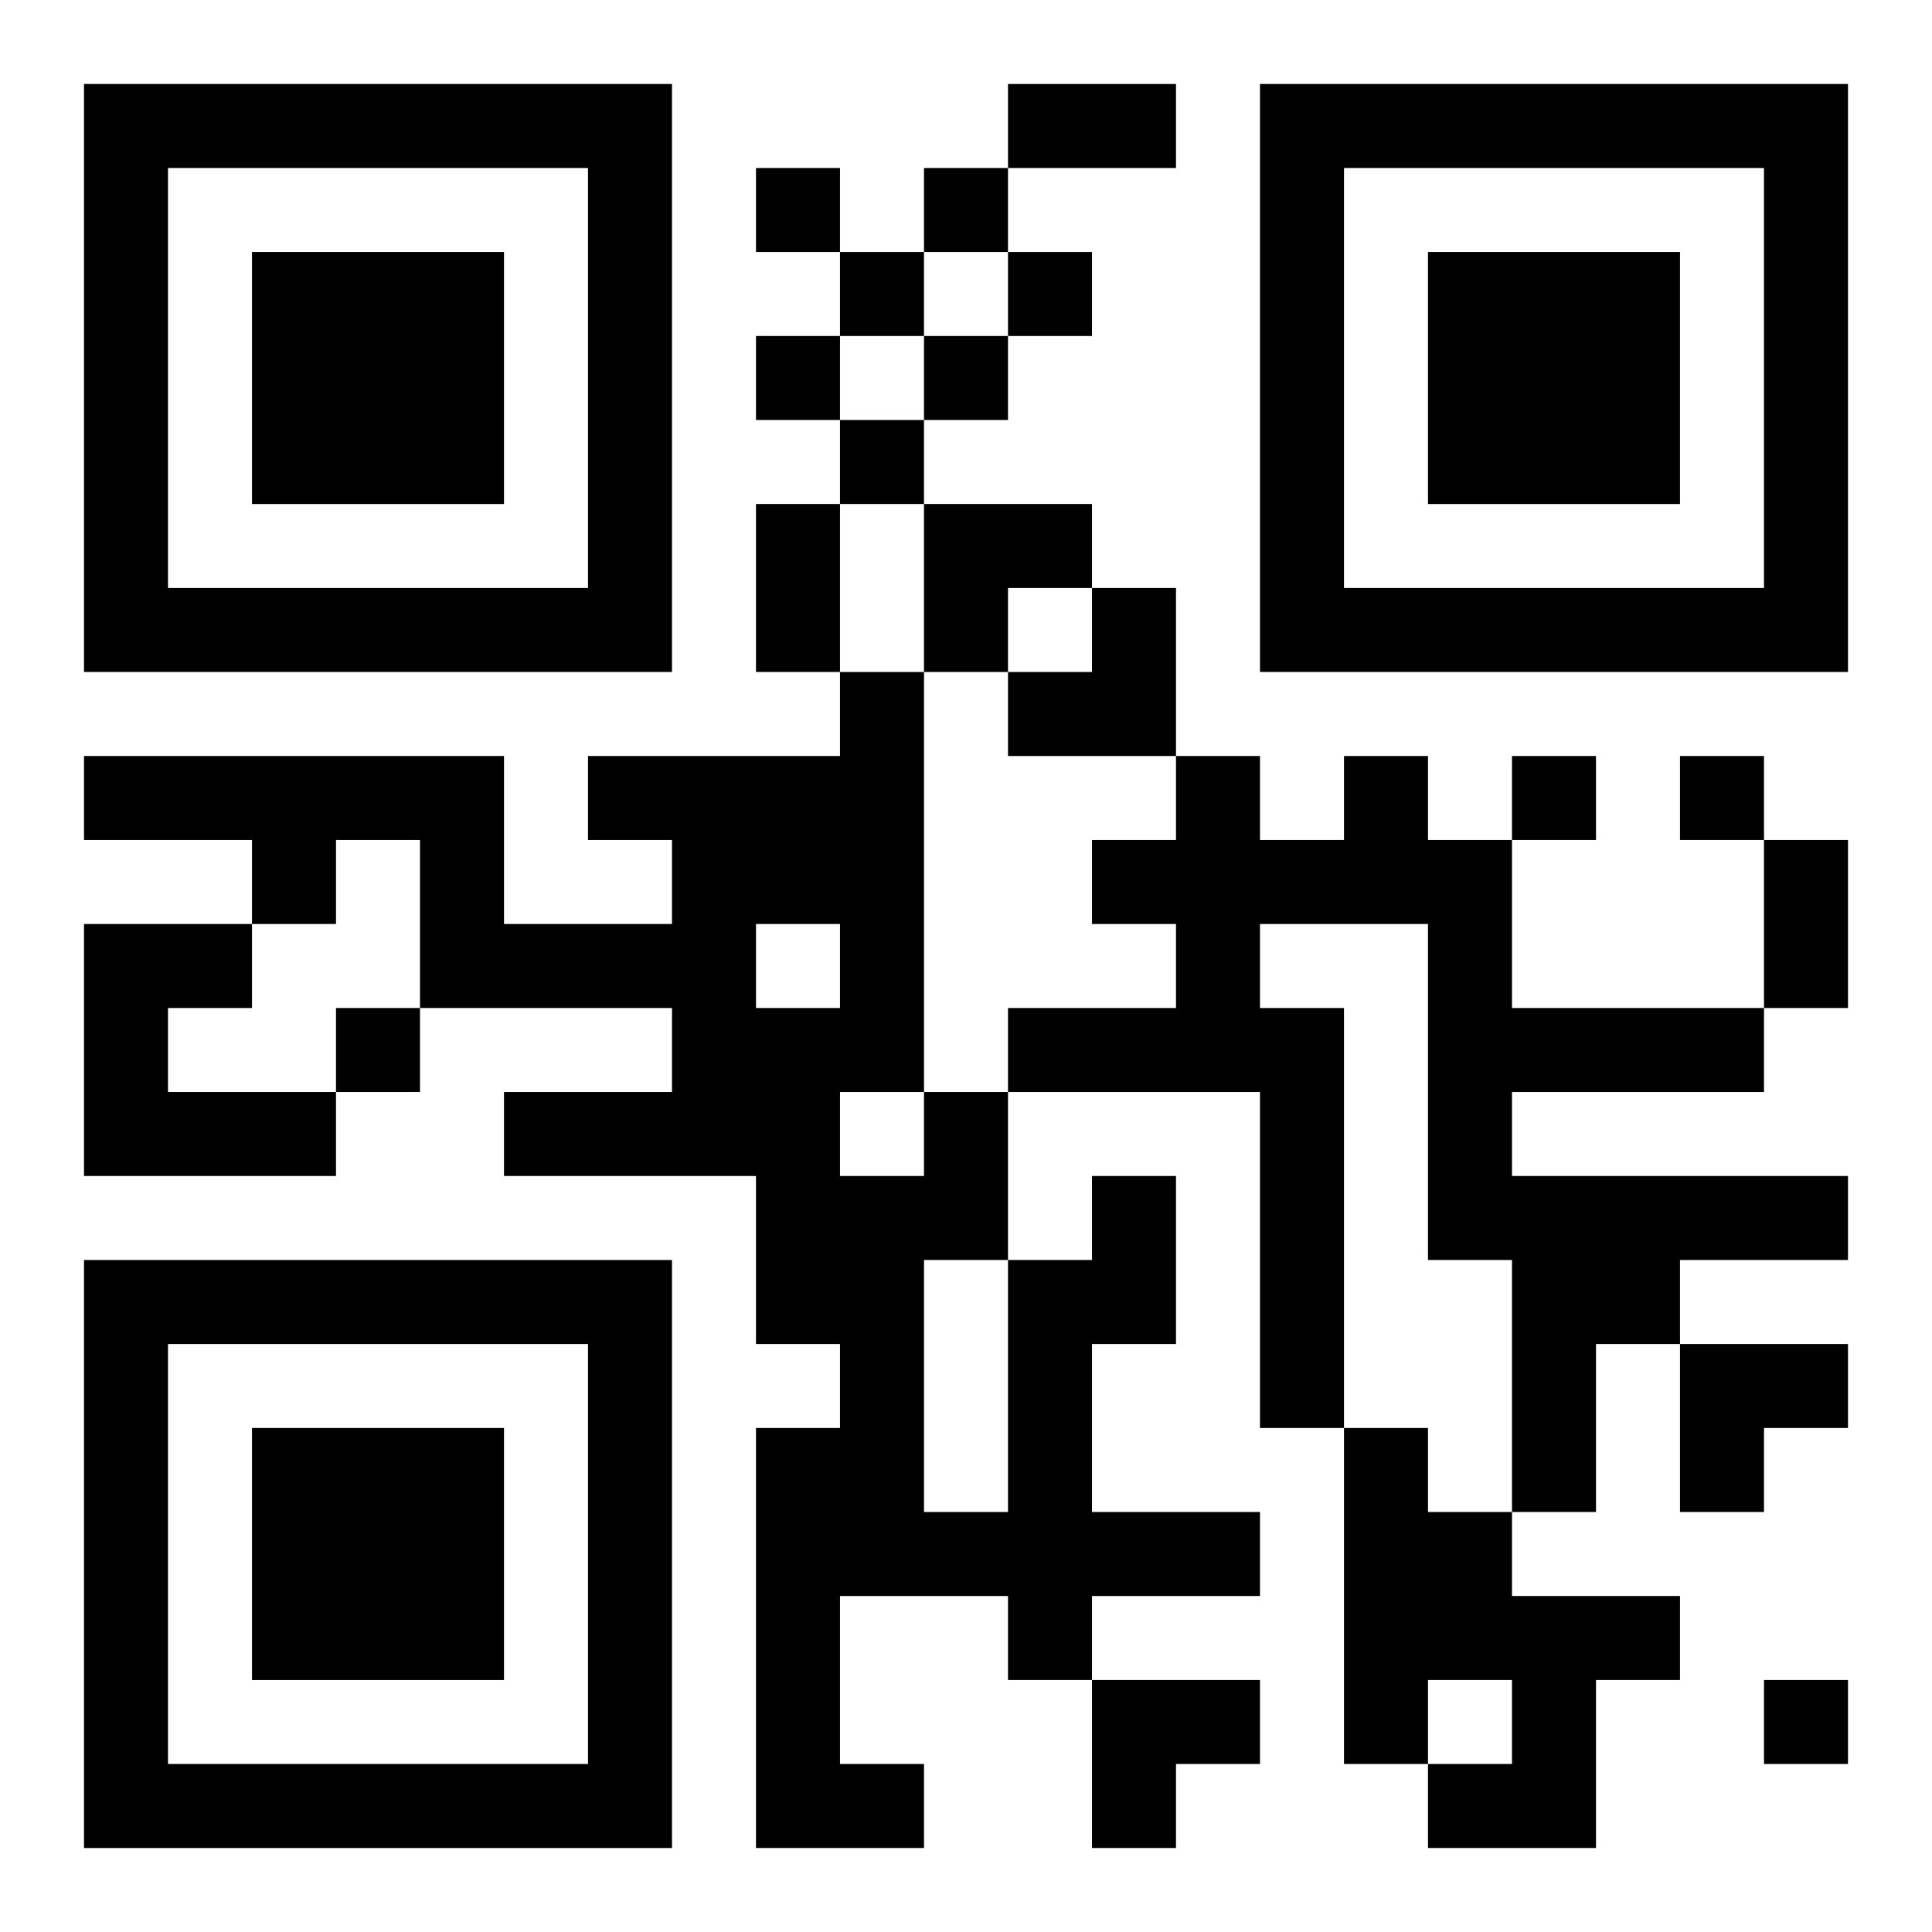
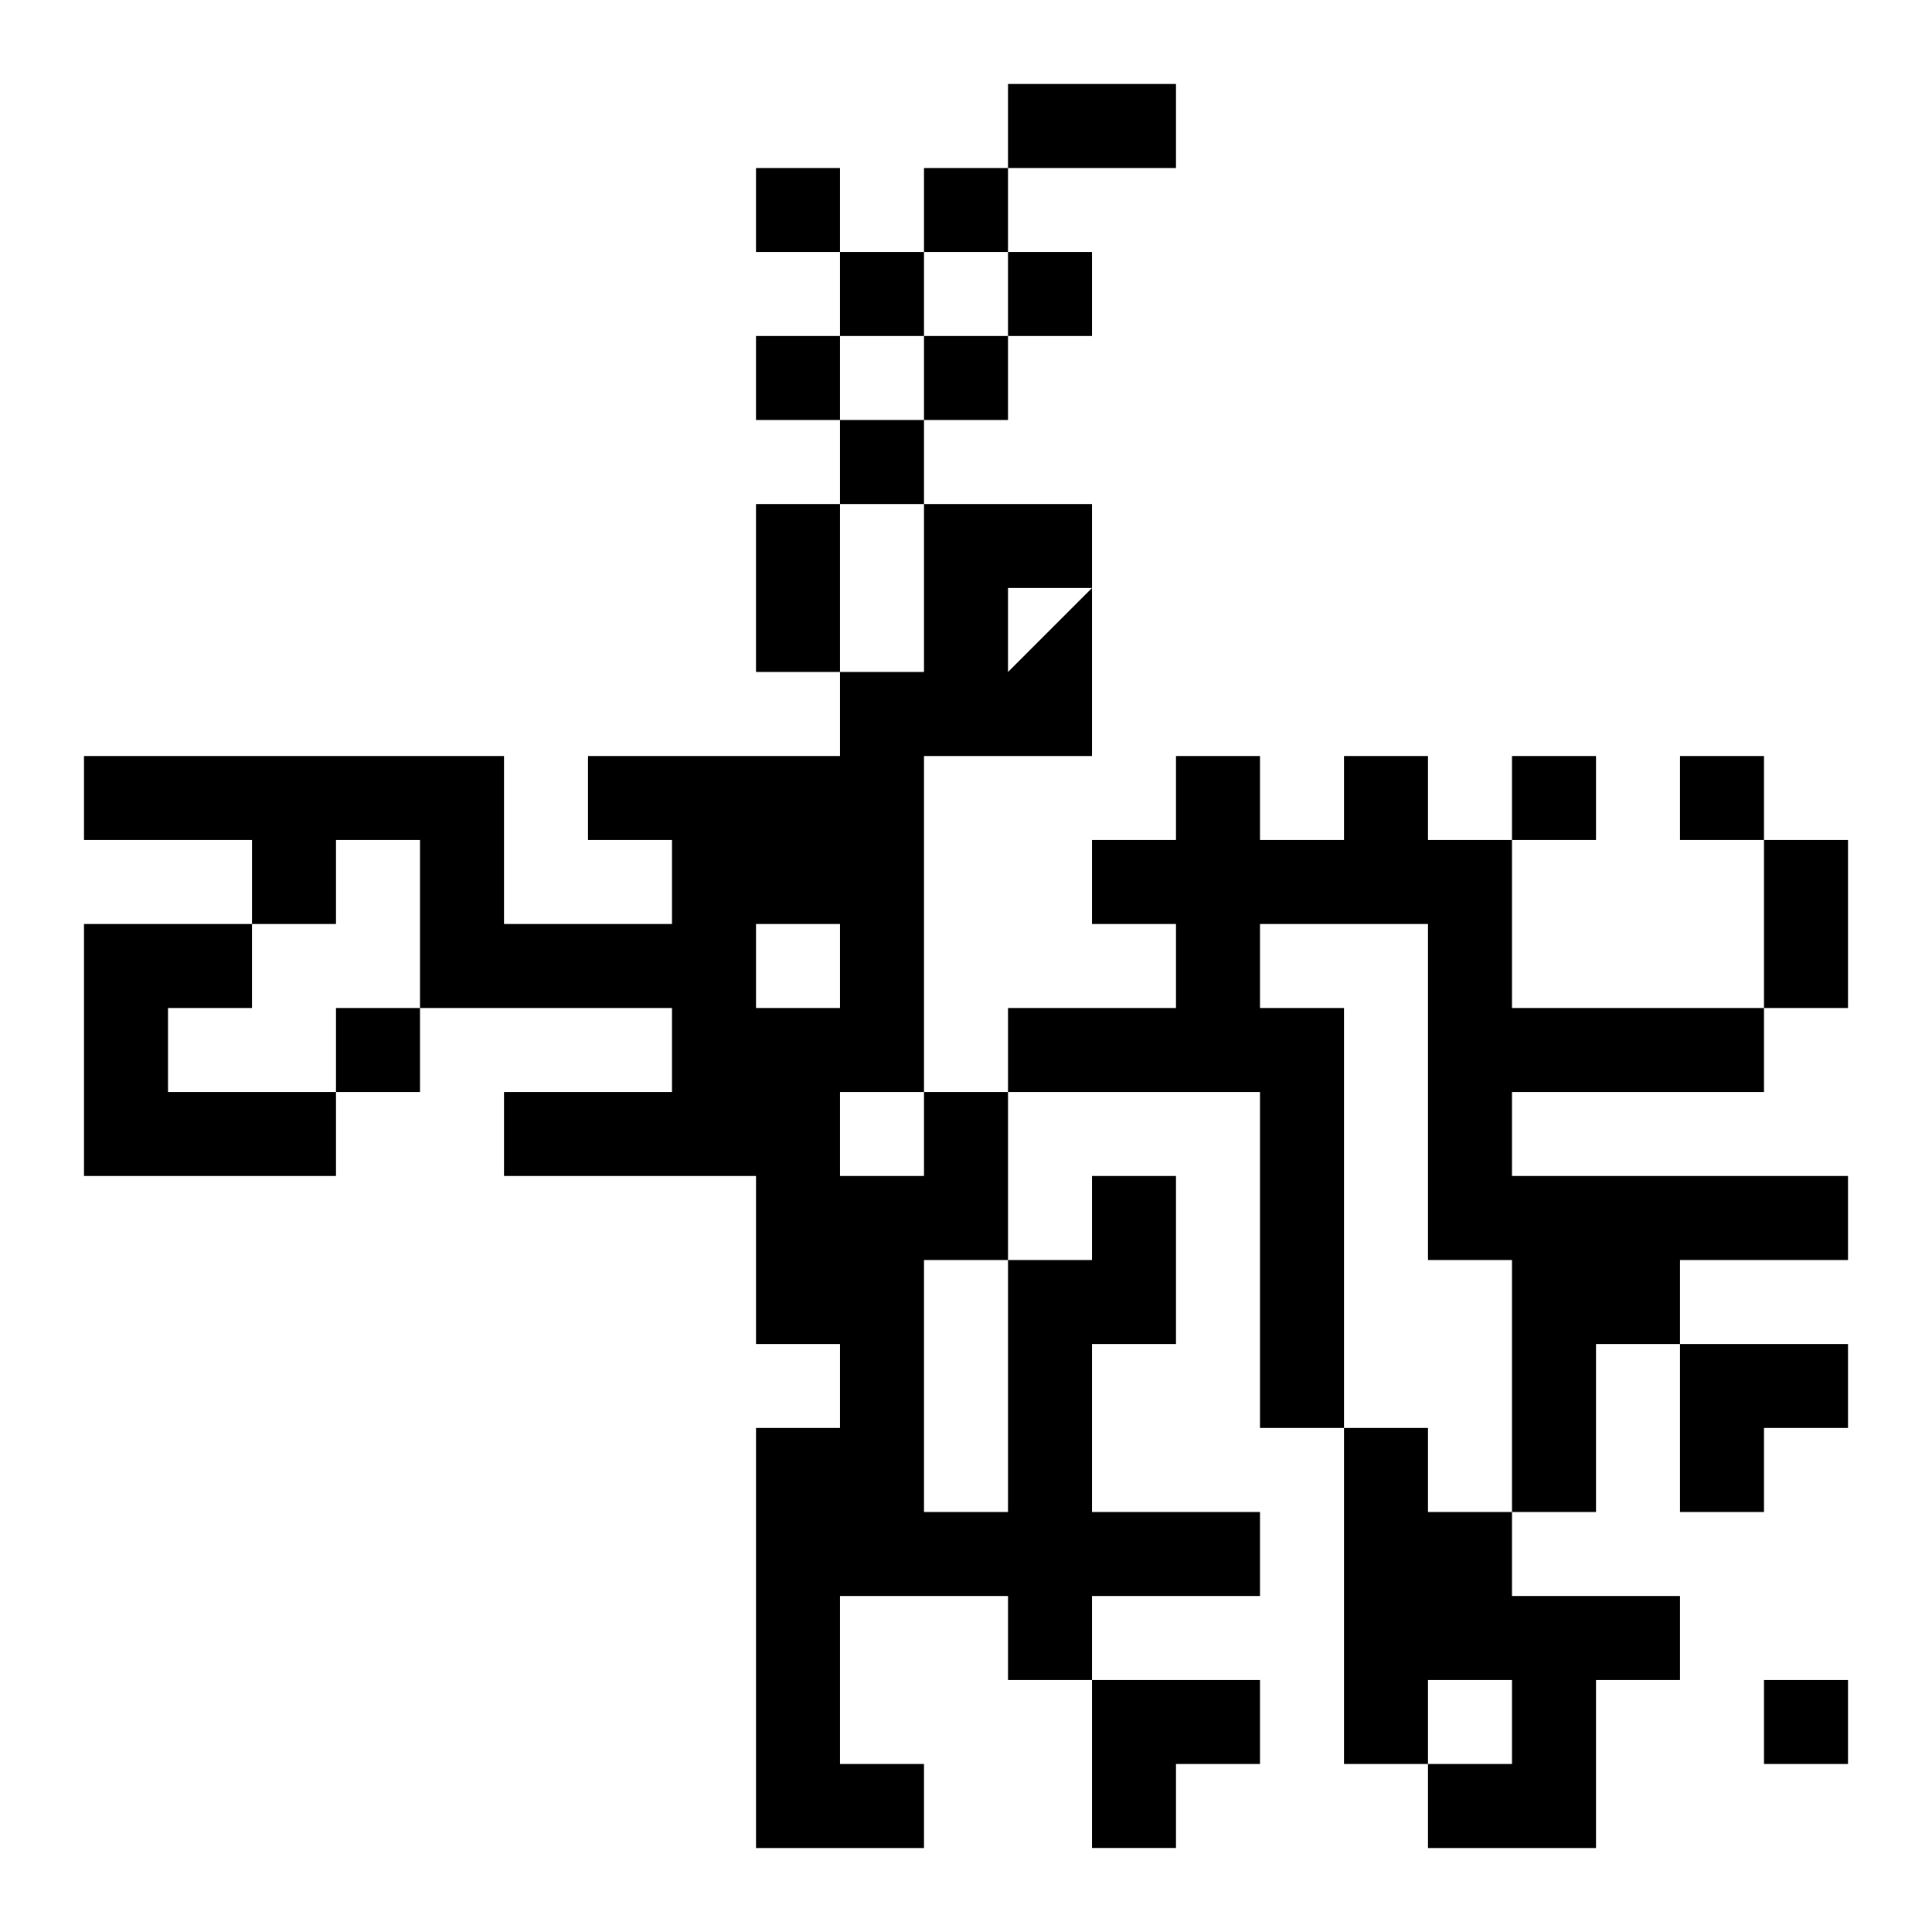
<svg xmlns="http://www.w3.org/2000/svg" xmlns:xlink="http://www.w3.org/1999/xlink" width="250" height="250" baseProfile="full" version="1.1" viewBox="-1 -1 23 23">
  <symbol id="a">
-     <path d="m0 7v7h7v-7h-7zm1 1h5v5h-5v-5zm1 1v3h3v-3h-3z" />
-   </symbol>
+     </symbol>
  <use y="-7" xlink:href="#a" />
  <use y="7" xlink:href="#a" />
  <use x="14" y="-7" xlink:href="#a" />
-   <path d="m15 8h1v1h1v2h3v1h-3v1h4v1h-2v1h-1v2h-1v-3h-1v-4h-2v1h1v5h-1v-4h-3v-1h2v-1h-1v-1h1v-1h1v1h1v-1m-15 2h2v1h-1v1h2v1h-3v-3m12 3h1v2h-1v2h2v1h-2v1h-1v-1h-2v2h1v1h-2v-5h1v-1h-1v-2h-3v-1h2v-1h-3v-2h-1v1h-1v-1h-2v-1h5v2h2v-1h-1v-1h3v-1h1v5h1v2h1v-1m-4-3v1h1v-1h-1m1 2v1h1v-1h-1m1 2v3h1v-3h-1m5 2h1v1h1v1h2v1h-1v2h-2v-1h1v-1h-1v1h-1v-4m-7-15v1h1v-1h-1m2 0v1h1v-1h-1m-1 1v1h1v-1h-1m2 0v1h1v-1h-1m-3 1v1h1v-1h-1m2 0v1h1v-1h-1m-1 1v1h1v-1h-1m8 4v1h1v-1h-1m2 0v1h1v-1h-1m-16 3v1h1v-1h-1m17 8v1h1v-1h-1m-9-19h2v1h-2v-1m-3 5h1v2h-1v-2m12 4h1v2h-1v-2m-10-4h2v1h-1v1h-1zm1 1m1 0h1v2h-2v-1h1zm7 9h2v1h-1v1h-1zm-7 4h2v1h-1v1h-1z" />
+   <path d="m15 8h1v1h1v2h3v1h-3v1h4v1h-2v1h-1v2h-1v-3h-1v-4h-2v1h1v5h-1v-4h-3v-1h2v-1h-1v-1h1v-1h1v1h1v-1m-15 2h2v1h-1v1h2v1h-3v-3m12 3h1v2h-1v2h2v1h-2v1h-1v-1h-2v2h1v1h-2v-5h1v-1h-1v-2h-3v-1h2v-1h-3v-2h-1v1h-1v-1h-2v-1h5v2h2v-1h-1v-1h3v-1h1v5h1v2h1v-1m-4-3v1h1v-1h-1m1 2v1h1v-1h-1m1 2v3h1v-3h-1m5 2h1v1h1v1h2v1h-1v2h-2v-1h1v-1h-1v1h-1v-4m-7-15v1h1v-1h-1m2 0v1h1v-1h-1m-1 1v1h1v-1h-1m2 0v1h1v-1h-1m-3 1v1h1v-1h-1m2 0v1h1v-1h-1m-1 1v1h1v-1h-1m8 4v1h1v-1h-1m2 0v1h1v-1h-1m-16 3v1h1v-1h-1m17 8v1h1v-1h-1m-9-19h2v1h-2v-1m-3 5h1v2h-1v-2m12 4h1v2h-1v-2m-10-4h2v1h-1v1h-1zm1 1m1 0v2h-2v-1h1zm7 9h2v1h-1v1h-1zm-7 4h2v1h-1v1h-1z" />
</svg>